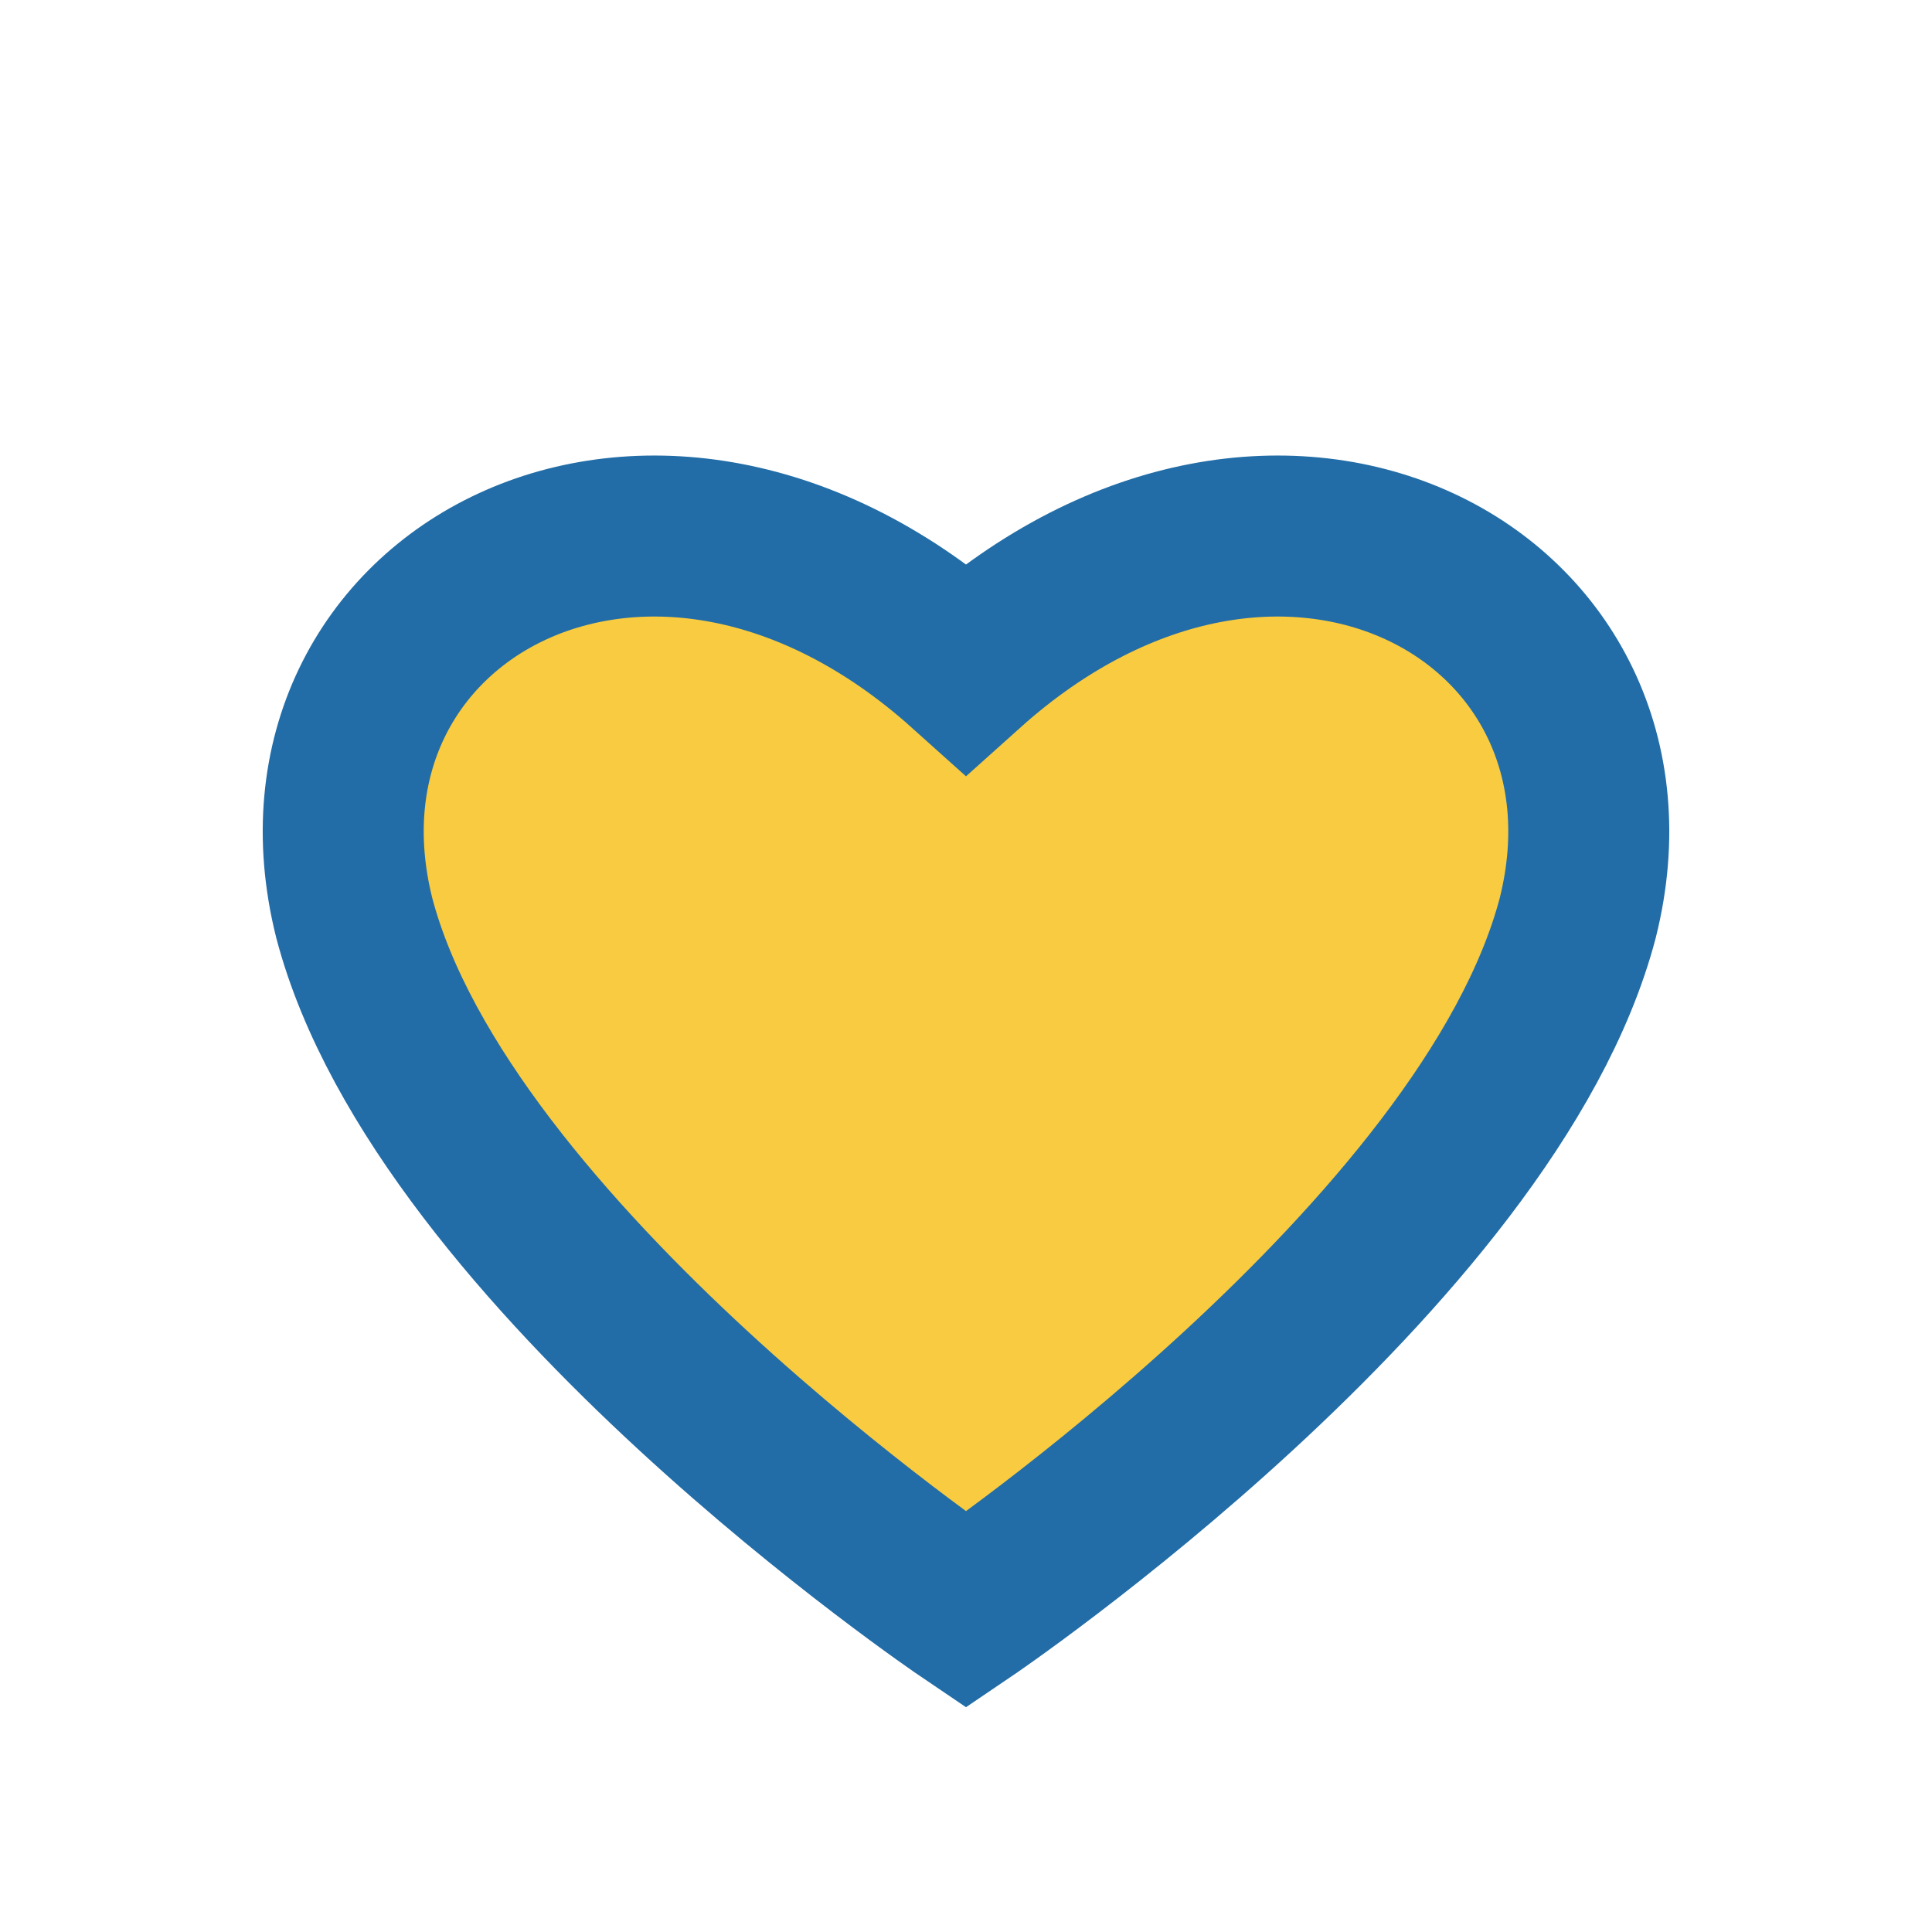
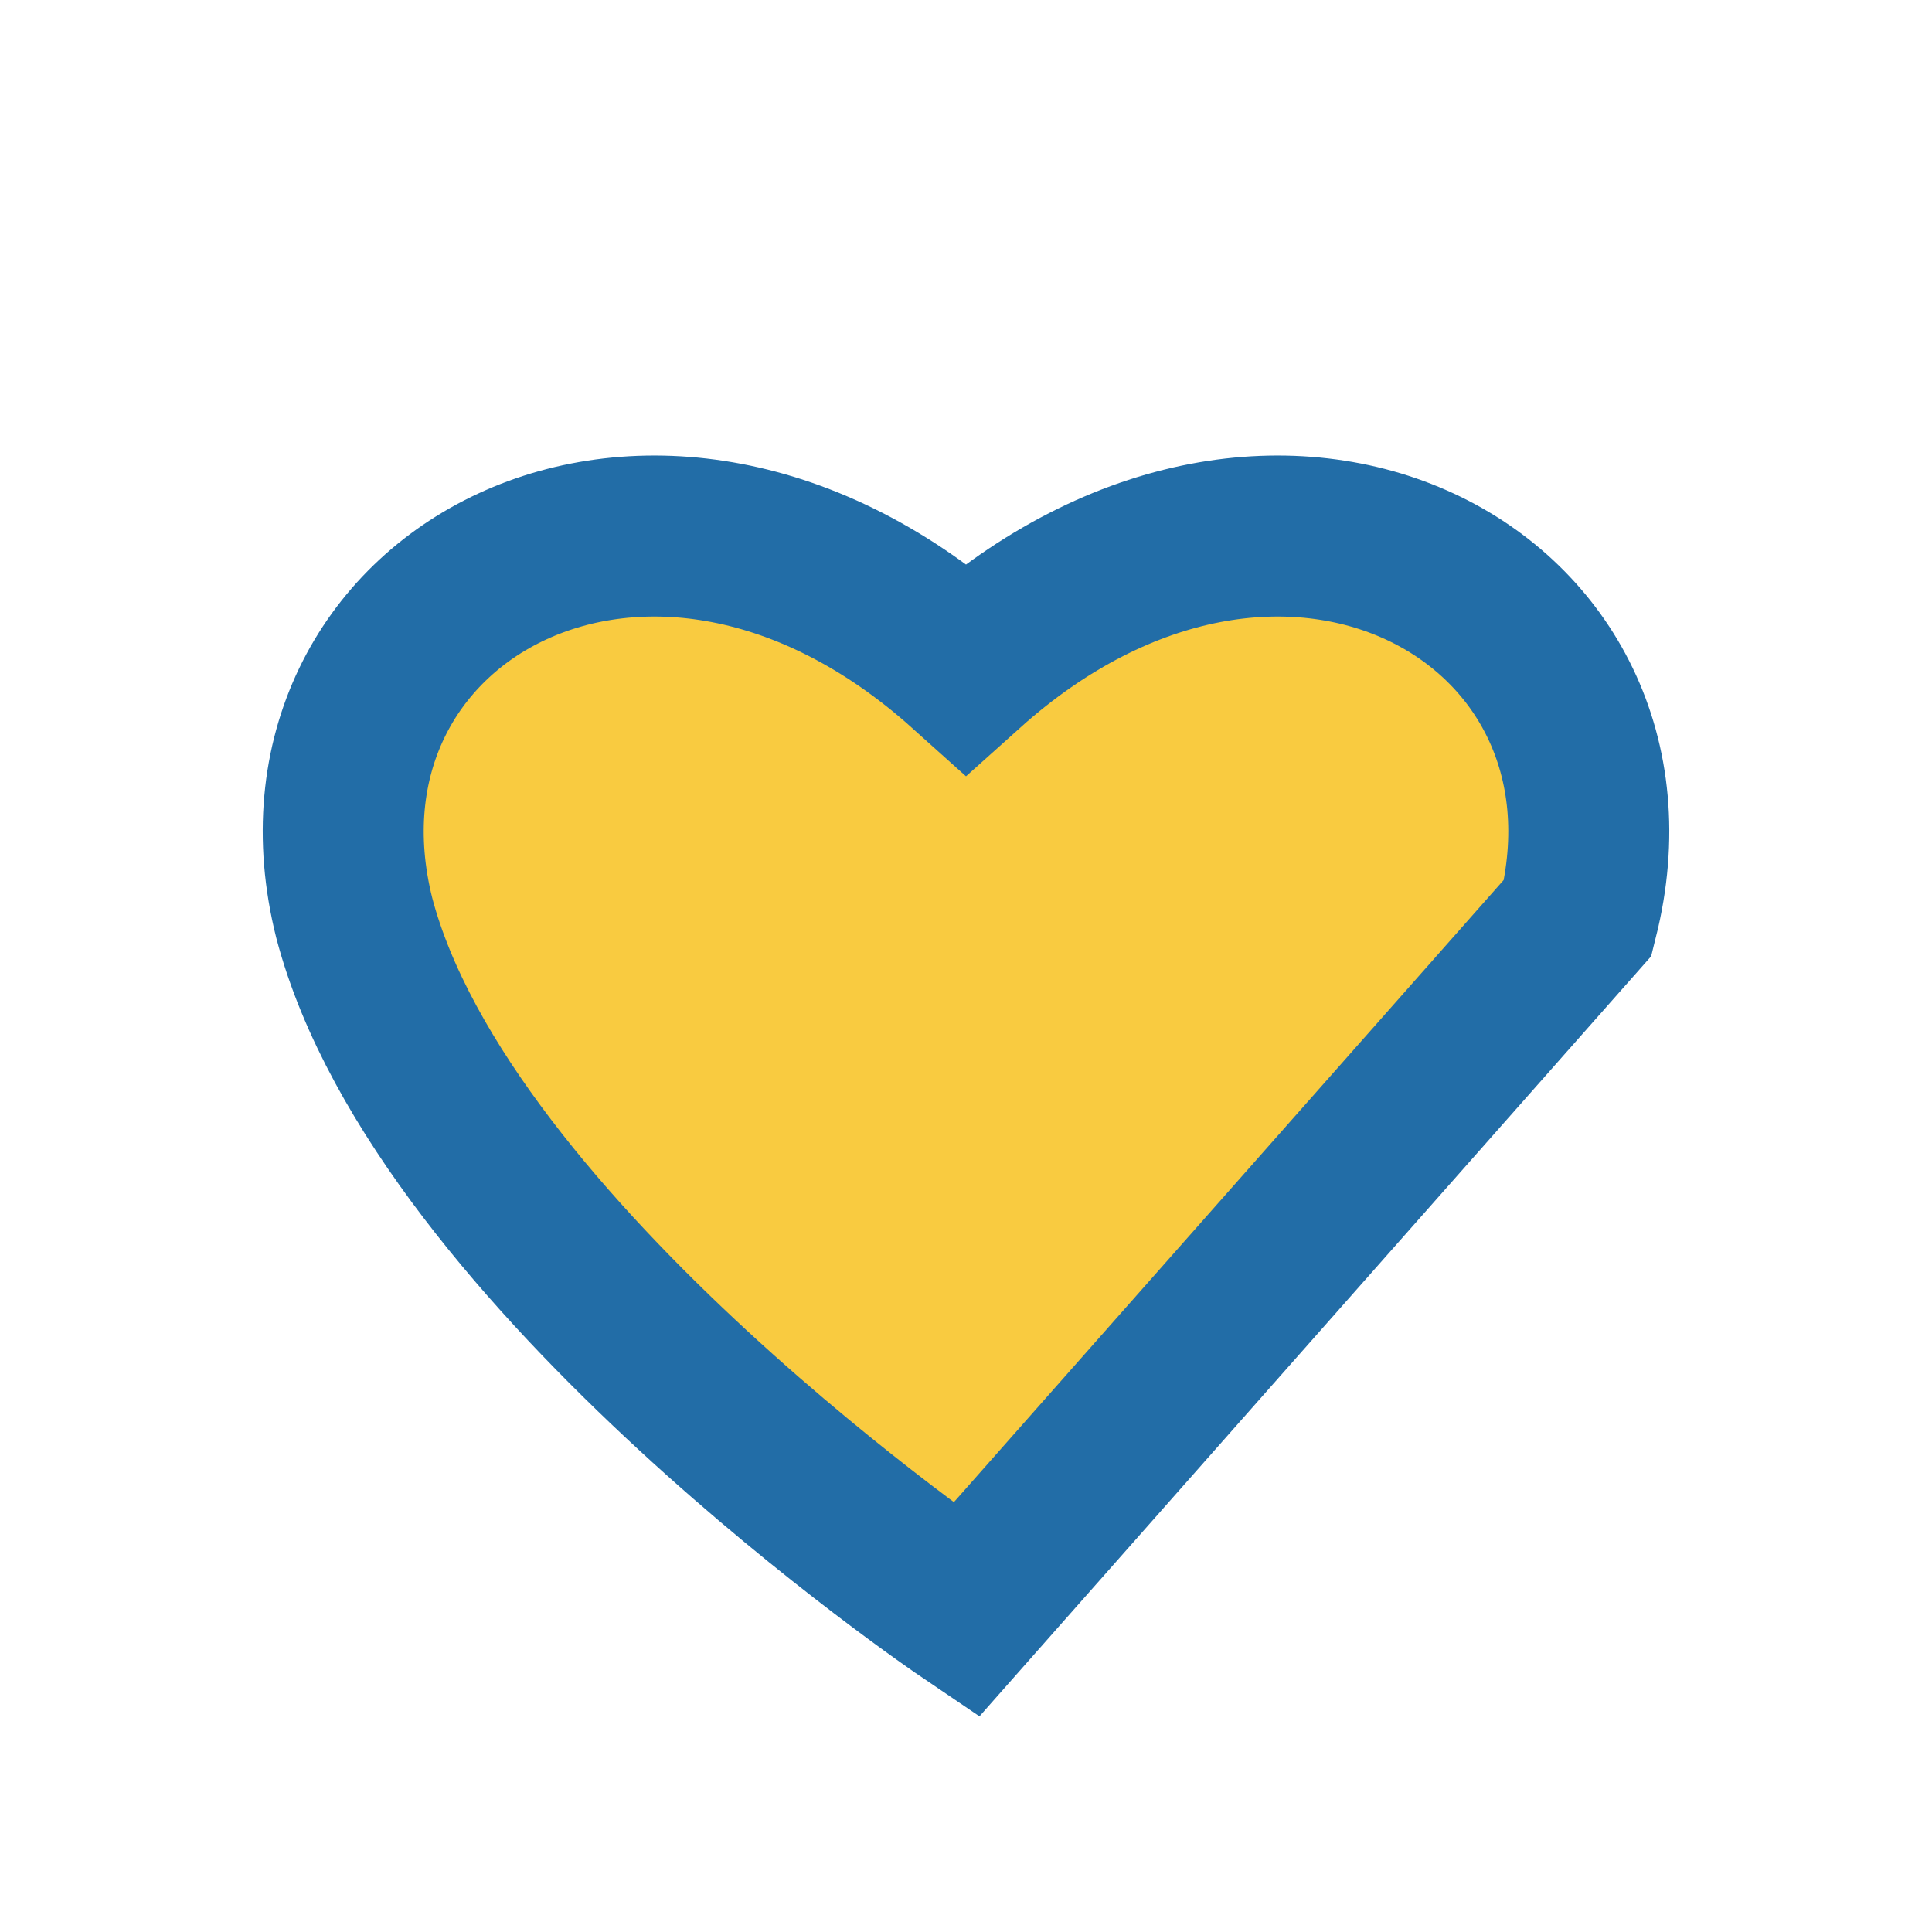
<svg xmlns="http://www.w3.org/2000/svg" width="24" height="24" viewBox="0 0 24 24">
-   <path d="M12 20s-6.5-4.4-7.6-8.6c-1-4 3.7-6.6 7.6-3.1 3.9-3.5 8.6-.9 7.6 3.1C18.5 15.6 12 20 12 20z" fill="#F9CB40" stroke="#226DA7" stroke-width="2" />
+   <path d="M12 20s-6.5-4.4-7.6-8.6c-1-4 3.7-6.6 7.6-3.1 3.9-3.5 8.6-.9 7.6 3.1z" fill="#F9CB40" stroke="#226DA7" stroke-width="2" />
</svg>